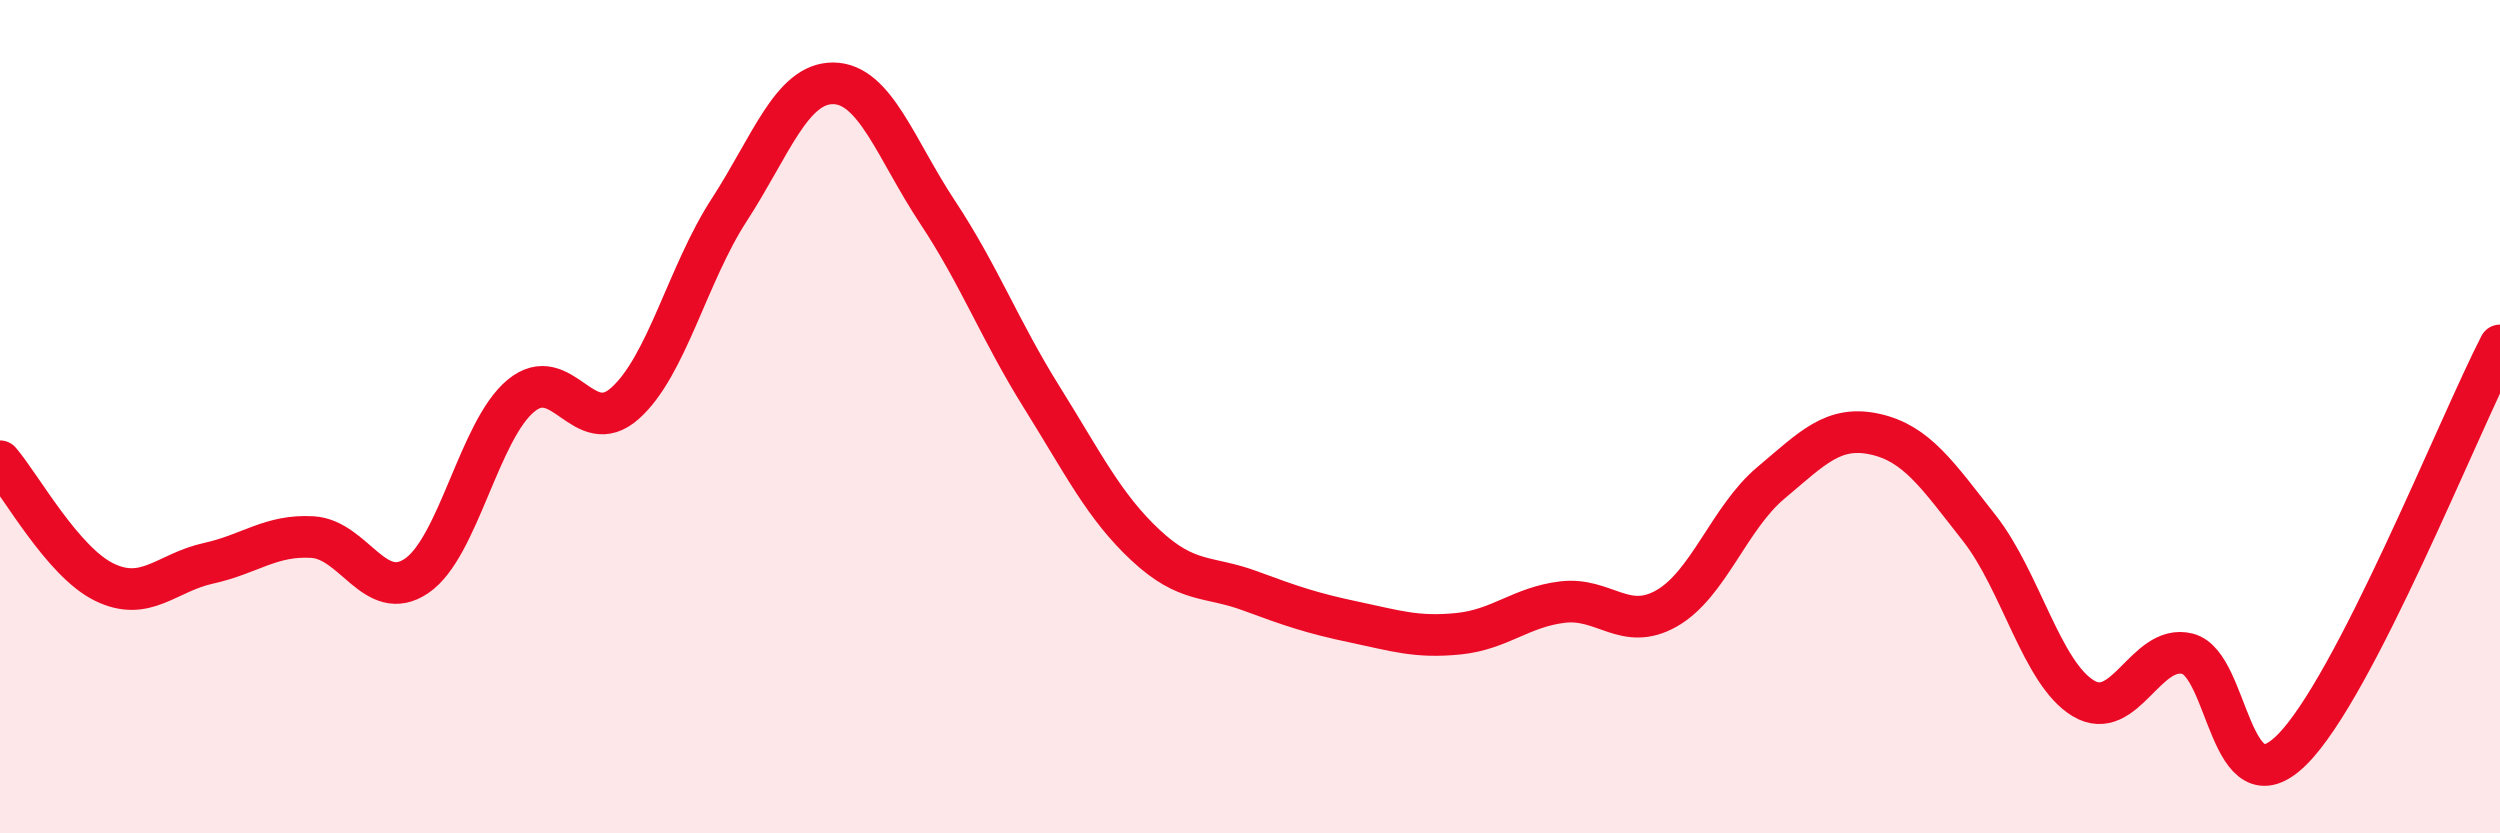
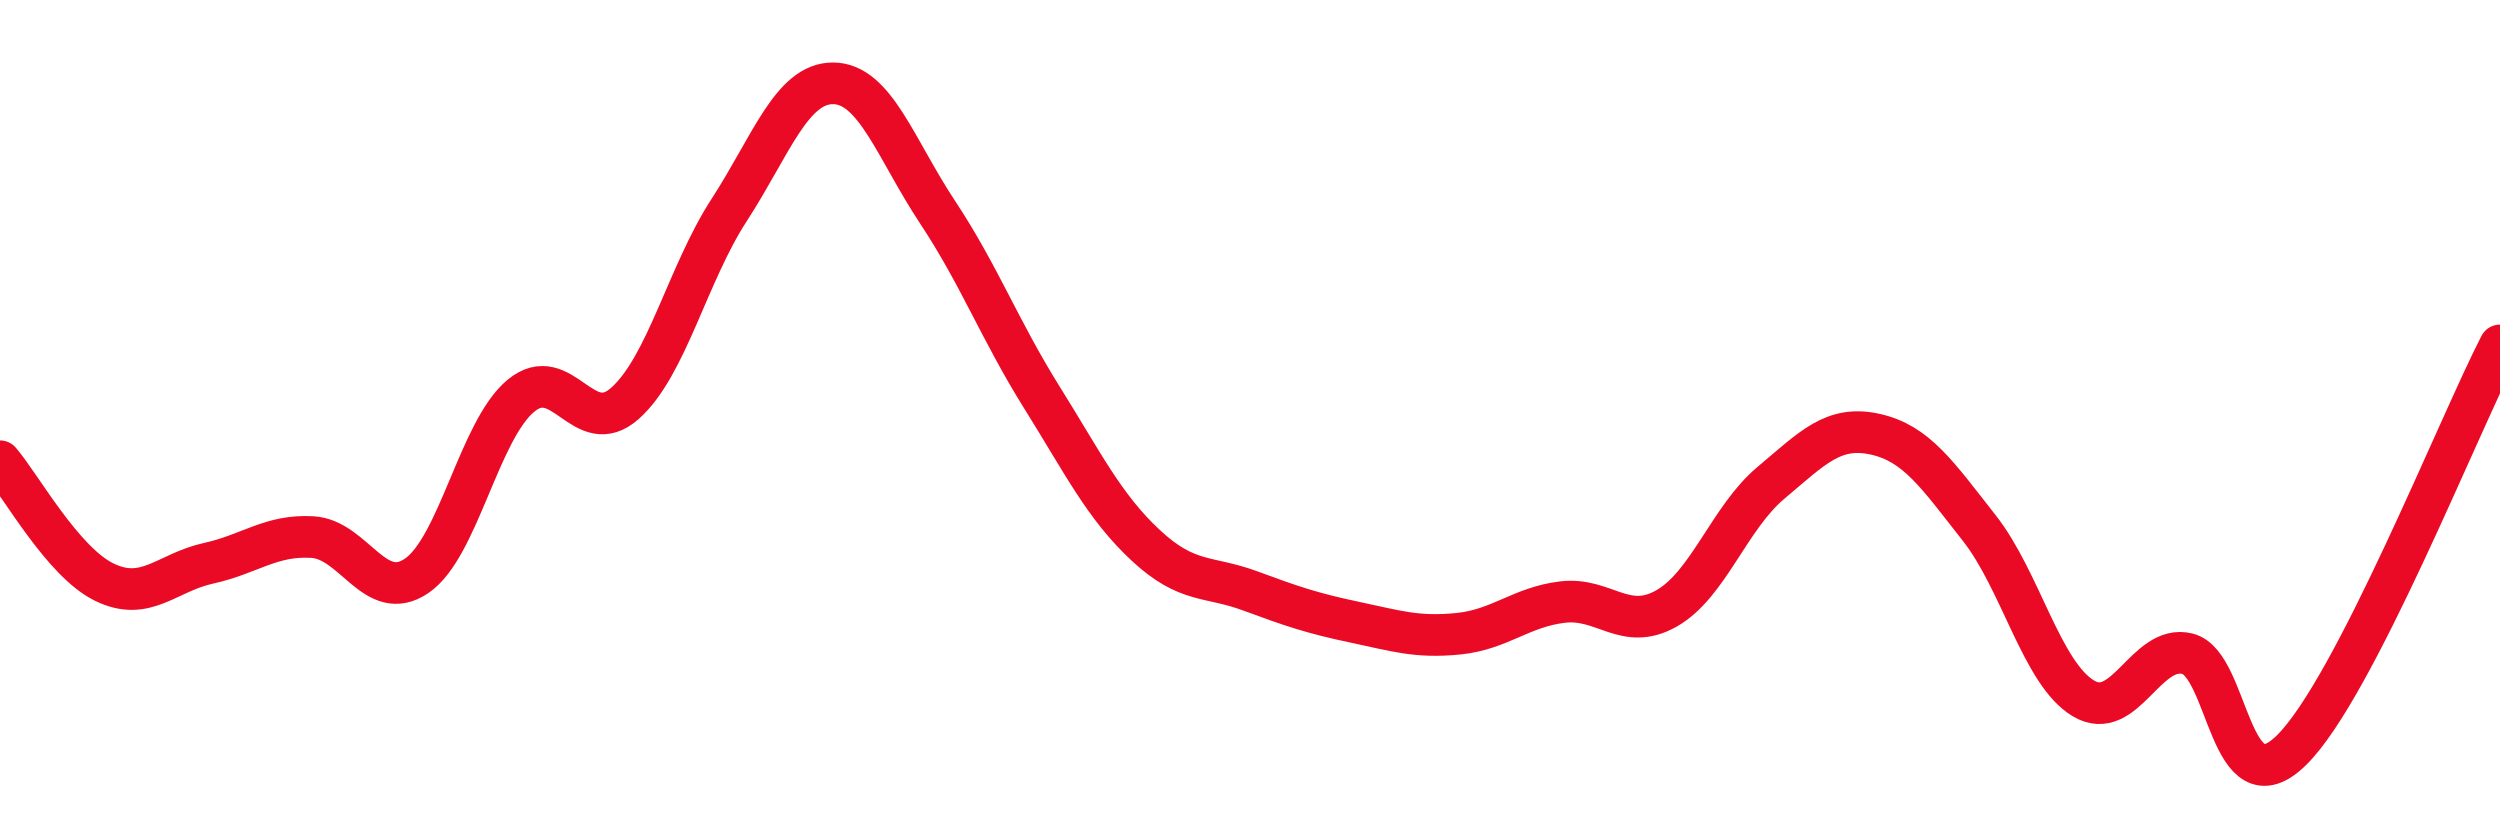
<svg xmlns="http://www.w3.org/2000/svg" width="60" height="20" viewBox="0 0 60 20">
-   <path d="M 0,11.07 C 0.5,11.65 1.5,13.48 2.5,13.97 C 3.5,14.46 4,13.74 5,13.52 C 6,13.3 6.5,12.83 7.5,12.89 C 8.5,12.95 9,14.5 10,13.82 C 11,13.14 11.5,10.33 12.5,9.5 C 13.5,8.67 14,10.57 15,9.68 C 16,8.79 16.5,6.58 17.5,5.04 C 18.5,3.5 19,1.99 20,2 C 21,2.01 21.5,3.58 22.5,5.09 C 23.5,6.6 24,7.93 25,9.53 C 26,11.13 26.5,12.16 27.5,13.09 C 28.5,14.02 29,13.81 30,14.18 C 31,14.55 31.5,14.72 32.5,14.93 C 33.5,15.14 34,15.31 35,15.21 C 36,15.11 36.5,14.57 37.5,14.45 C 38.5,14.33 39,15.17 40,14.6 C 41,14.03 41.5,12.43 42.5,11.59 C 43.5,10.75 44,10.2 45,10.42 C 46,10.64 46.5,11.4 47.5,12.67 C 48.5,13.94 49,16.16 50,16.76 C 51,17.36 51.5,15.44 52.5,15.69 C 53.5,15.94 53.5,19.48 55,18 C 56.5,16.52 59,10.23 60,8.29L60 20L0 20Z" fill="#EB0A25" opacity="0.1" stroke-linecap="round" stroke-linejoin="round" />
  <path d="M 0,11.07 C 0.5,11.65 1.5,13.48 2.5,13.97 C 3.5,14.46 4,13.74 5,13.52 C 6,13.3 6.5,12.83 7.5,12.89 C 8.5,12.95 9,14.5 10,13.82 C 11,13.14 11.5,10.33 12.5,9.5 C 13.5,8.67 14,10.57 15,9.68 C 16,8.79 16.5,6.58 17.5,5.04 C 18.5,3.5 19,1.99 20,2 C 21,2.01 21.5,3.58 22.5,5.09 C 23.5,6.6 24,7.93 25,9.53 C 26,11.13 26.5,12.16 27.5,13.09 C 28.5,14.02 29,13.81 30,14.18 C 31,14.55 31.5,14.72 32.5,14.93 C 33.5,15.14 34,15.31 35,15.21 C 36,15.11 36.5,14.57 37.5,14.45 C 38.5,14.33 39,15.17 40,14.6 C 41,14.03 41.5,12.43 42.5,11.59 C 43.5,10.75 44,10.2 45,10.42 C 46,10.64 46.5,11.4 47.5,12.67 C 48.5,13.94 49,16.16 50,16.76 C 51,17.36 51.5,15.44 52.5,15.69 C 53.5,15.94 53.5,19.48 55,18 C 56.5,16.52 59,10.23 60,8.29" stroke="#EB0A25" stroke-width="1" fill="none" stroke-linecap="round" stroke-linejoin="round" />
</svg>